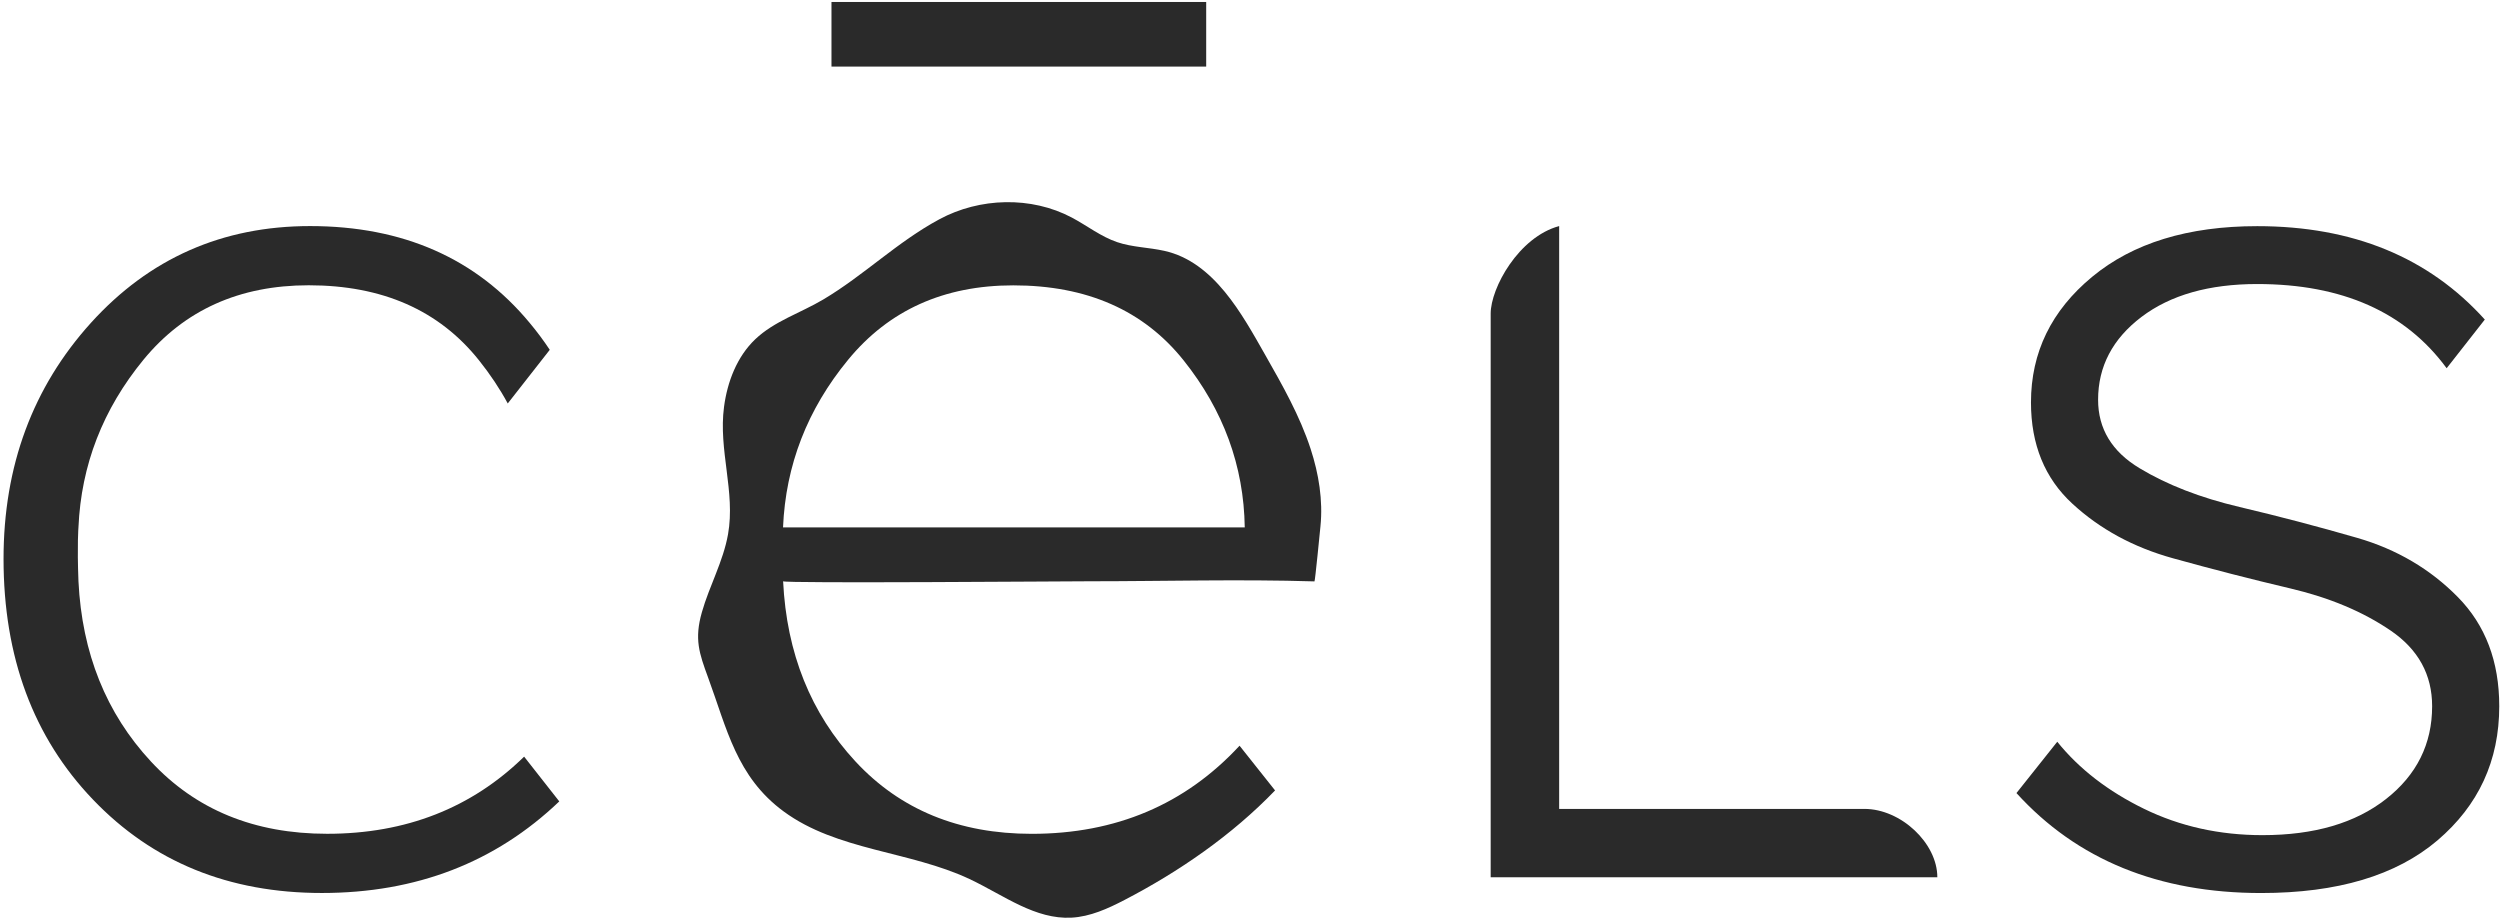
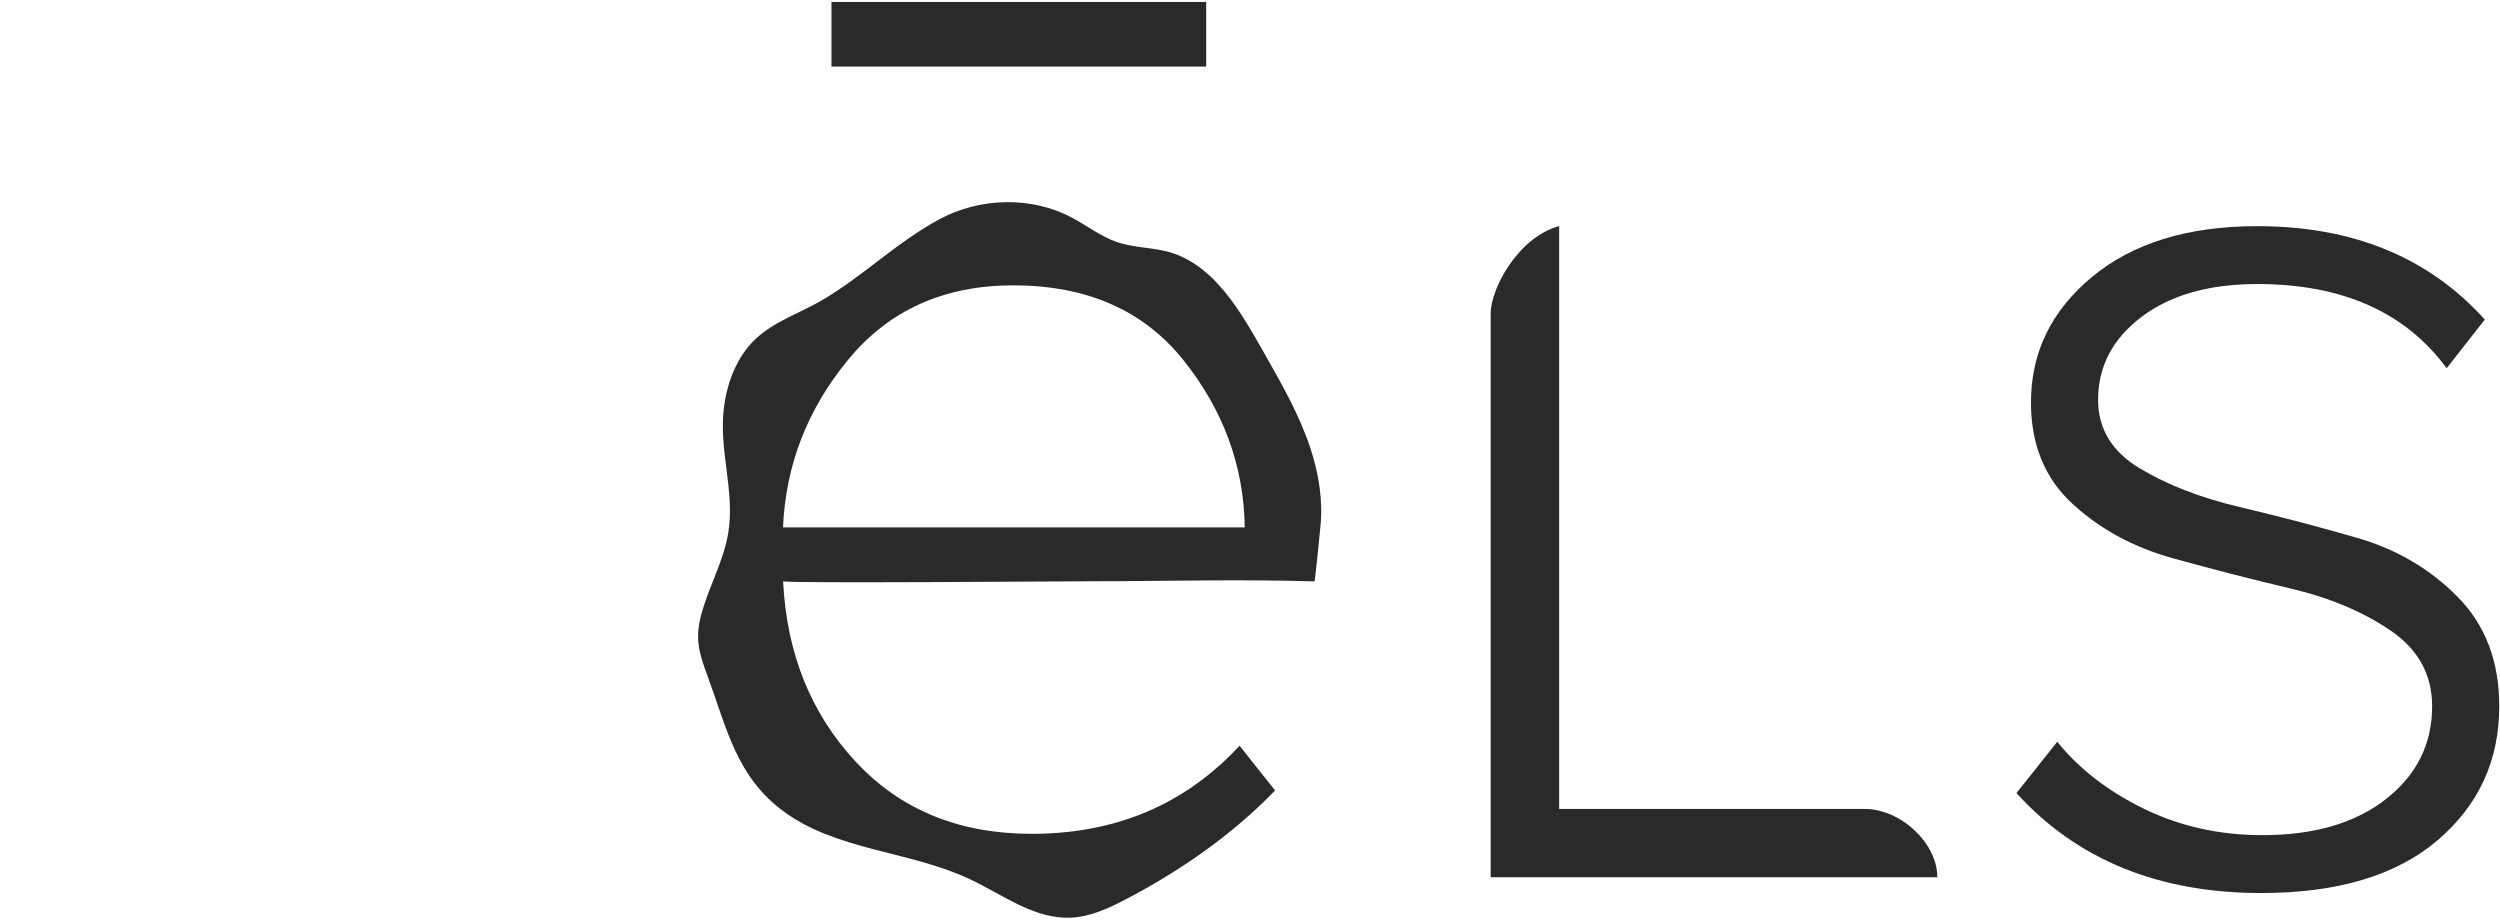
<svg xmlns="http://www.w3.org/2000/svg" width="606" height="223" viewBox="0 0 606 223" fill="none">
  <path d="M247.357 219.5C243.197 217.55 239.147 215.02 234.997 213.07C220.467 206.25 202.897 206.21 189.967 196.7C178.537 188.3 176.207 176.64 171.637 164.22C169.477 158.33 168.277 154.92 170.137 148.4C171.957 142 175.307 136.1 176.477 129.5C178.297 119.19 174.107 109.12 175.507 98.6C176.317 92.53 178.637 86.47 183.067 82.24C187.687 77.84 194.047 75.87 199.537 72.61C209.457 66.72 217.487 58.65 227.707 53.15C237.477 47.88 249.947 47.51 259.817 52.74C263.507 54.7 266.857 57.36 270.817 58.7C274.477 59.94 278.437 59.96 282.207 60.8C294.307 63.47 301.117 76.25 306.697 86.05C310.877 93.4 315.087 100.81 317.707 108.85C319.667 114.86 320.717 121.28 320.077 127.59C319.967 128.66 318.777 140.94 318.627 140.93C300.537 140.37 282.227 140.9 264.097 140.9C259.197 140.9 189.847 141.45 189.827 140.9C190.677 158.33 196.527 172.89 207.367 184.58C218.207 196.27 232.447 202.12 250.087 202.12C270.497 202.12 287.287 195 300.467 180.76L309.077 191.6C298.687 202.4 285.827 211.28 272.567 218.16C268.527 220.26 264.267 222.2 259.727 222.44C255.377 222.67 251.317 221.35 247.357 219.5ZM301.727 127.83C301.507 112.96 296.567 99.45 286.897 87.34C277.217 75.22 263.457 69.17 245.607 69.17C228.817 69.17 215.477 75.18 205.597 87.19C195.707 99.2 190.447 112.75 189.807 127.84H301.727V127.83Z" fill="#2A2A2A" />
-   <path d="M127.049 183.41C114.319 195.86 98.379 202.11 79.299 202.11C61.639 202.11 47.419 196.27 36.579 184.58C25.719 172.88 19.879 158.33 19.019 140.9C18.669 131.93 19.019 127.81 19.019 127.81C19.679 112.73 24.929 99.19 34.809 87.16C44.689 75.16 58.029 69.15 74.829 69.15C92.689 69.15 106.439 75.21 116.109 87.34C118.809 90.72 121.139 94.21 123.079 97.8L133.109 84.99L133.259 84.79C131.769 82.54 130.129 80.34 128.379 78.25C115.419 62.63 97.669 54.8 75.159 54.8C53.889 54.8 36.199 62.63 22.059 78.24C7.939 93.85 0.859 112.95 0.859 135.46C0.859 159.28 8.089 178.74 22.539 193.82C36.989 208.93 55.479 216.46 78.019 216.46C100.909 216.46 120.079 209.06 135.569 194.26L127.049 183.41Z" fill="#2A2A2A" />
  <path d="M548.099 216.47C523.229 216.47 503.459 208.39 488.789 192.24L498.679 179.8C503.989 186.39 511.009 191.81 519.719 196.06C528.429 200.31 537.999 202.44 548.419 202.44C560.959 202.44 570.949 199.52 578.389 193.67C585.829 187.83 589.549 180.33 589.549 171.19C589.549 163.54 586.199 157.43 579.509 152.86C572.809 148.29 564.729 144.89 555.279 142.66C545.819 140.43 536.309 137.99 526.739 135.33C517.169 132.68 509.039 128.27 502.349 122.1C495.649 115.94 492.309 107.75 492.309 97.55C492.309 85.44 497.249 75.28 507.139 67.1C517.029 58.92 530.359 54.82 547.159 54.82C570.329 54.82 588.709 62.37 602.319 77.46L593.069 89.26C583.079 75.66 567.769 68.85 547.159 68.85C535.469 68.85 526.119 71.51 519.099 76.82C512.089 82.14 508.579 88.83 508.579 96.91C508.579 103.93 511.929 109.46 518.619 113.49C525.319 117.53 533.389 120.66 542.849 122.89C552.309 125.12 561.819 127.62 571.389 130.38C580.949 133.15 589.089 137.93 595.779 144.73C602.479 151.53 605.819 160.35 605.819 171.19C605.819 184.37 600.819 195.21 590.839 203.71C580.829 212.22 566.589 216.47 548.099 216.47Z" fill="#2A2A2A" />
  <path d="M292.381 0.48H201.551V16.14H292.381V0.48Z" fill="#2A2A2A" />
  <path d="M469.61 212.65H361.34V76.02C361.34 69.81 368.12 57.45 377.94 54.8V196.08H451.92C460.76 196.07 469.61 204.37 469.61 212.65Z" fill="#2A2A2A" />
</svg>